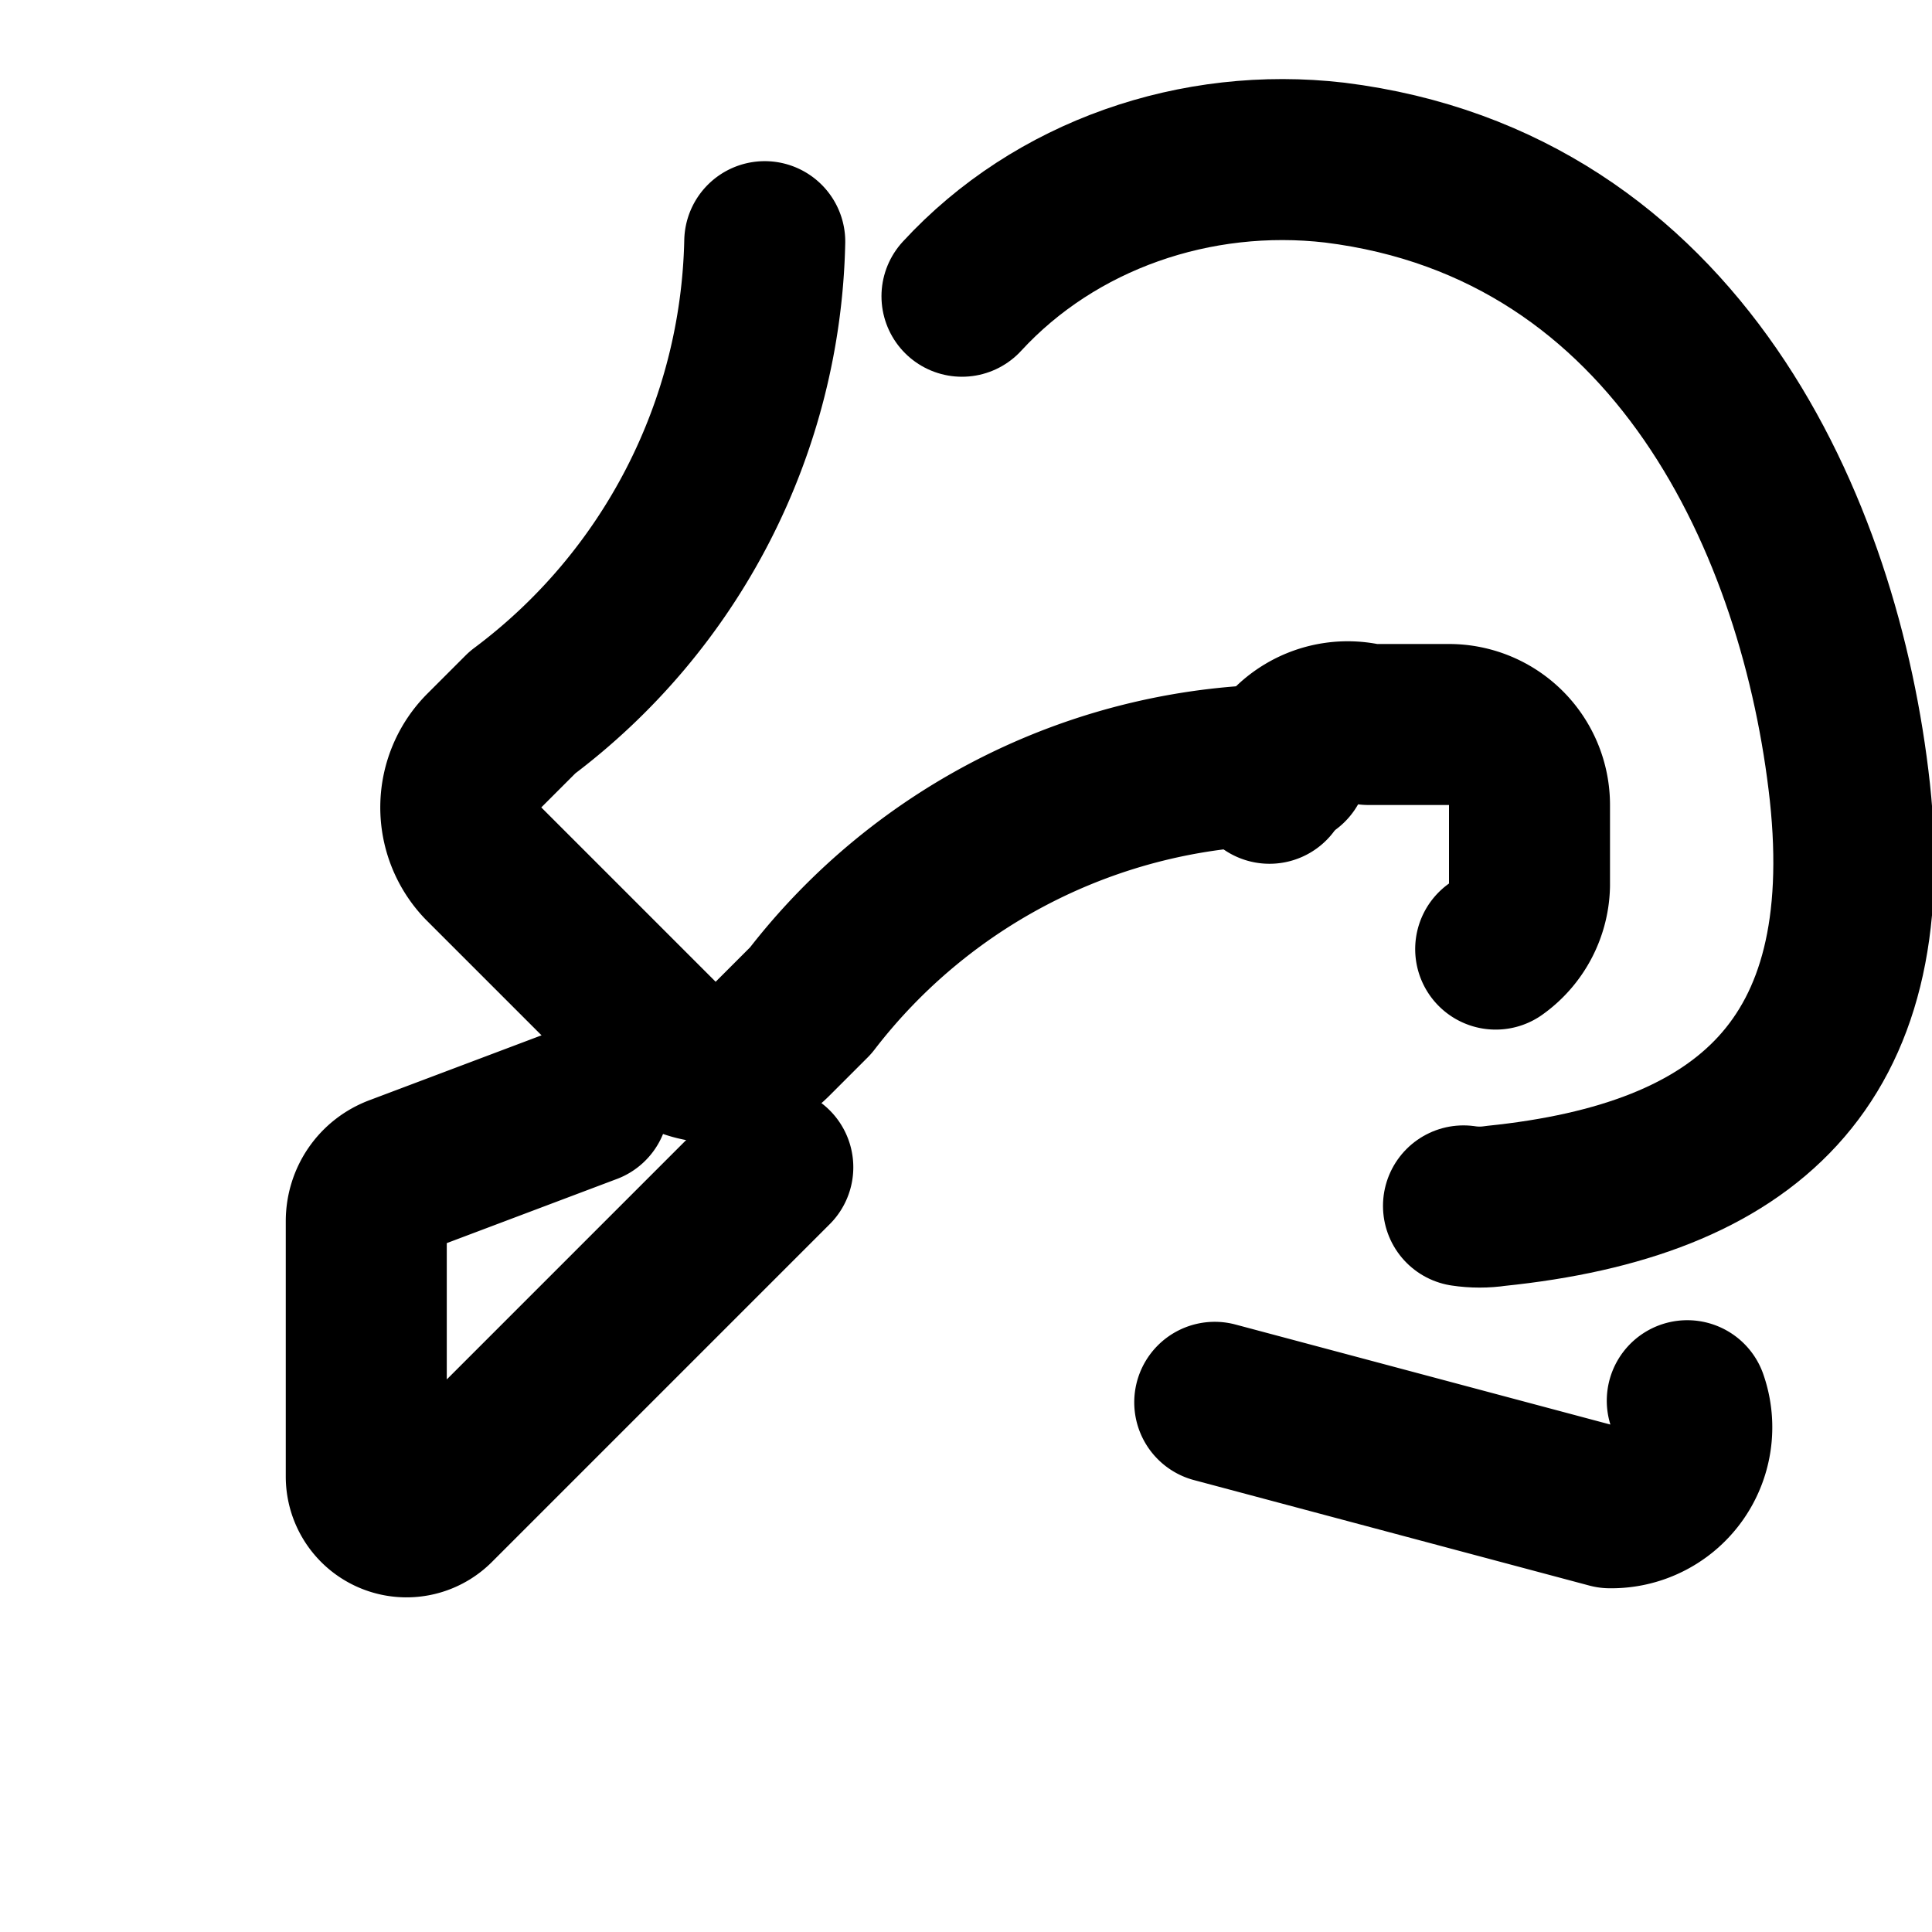
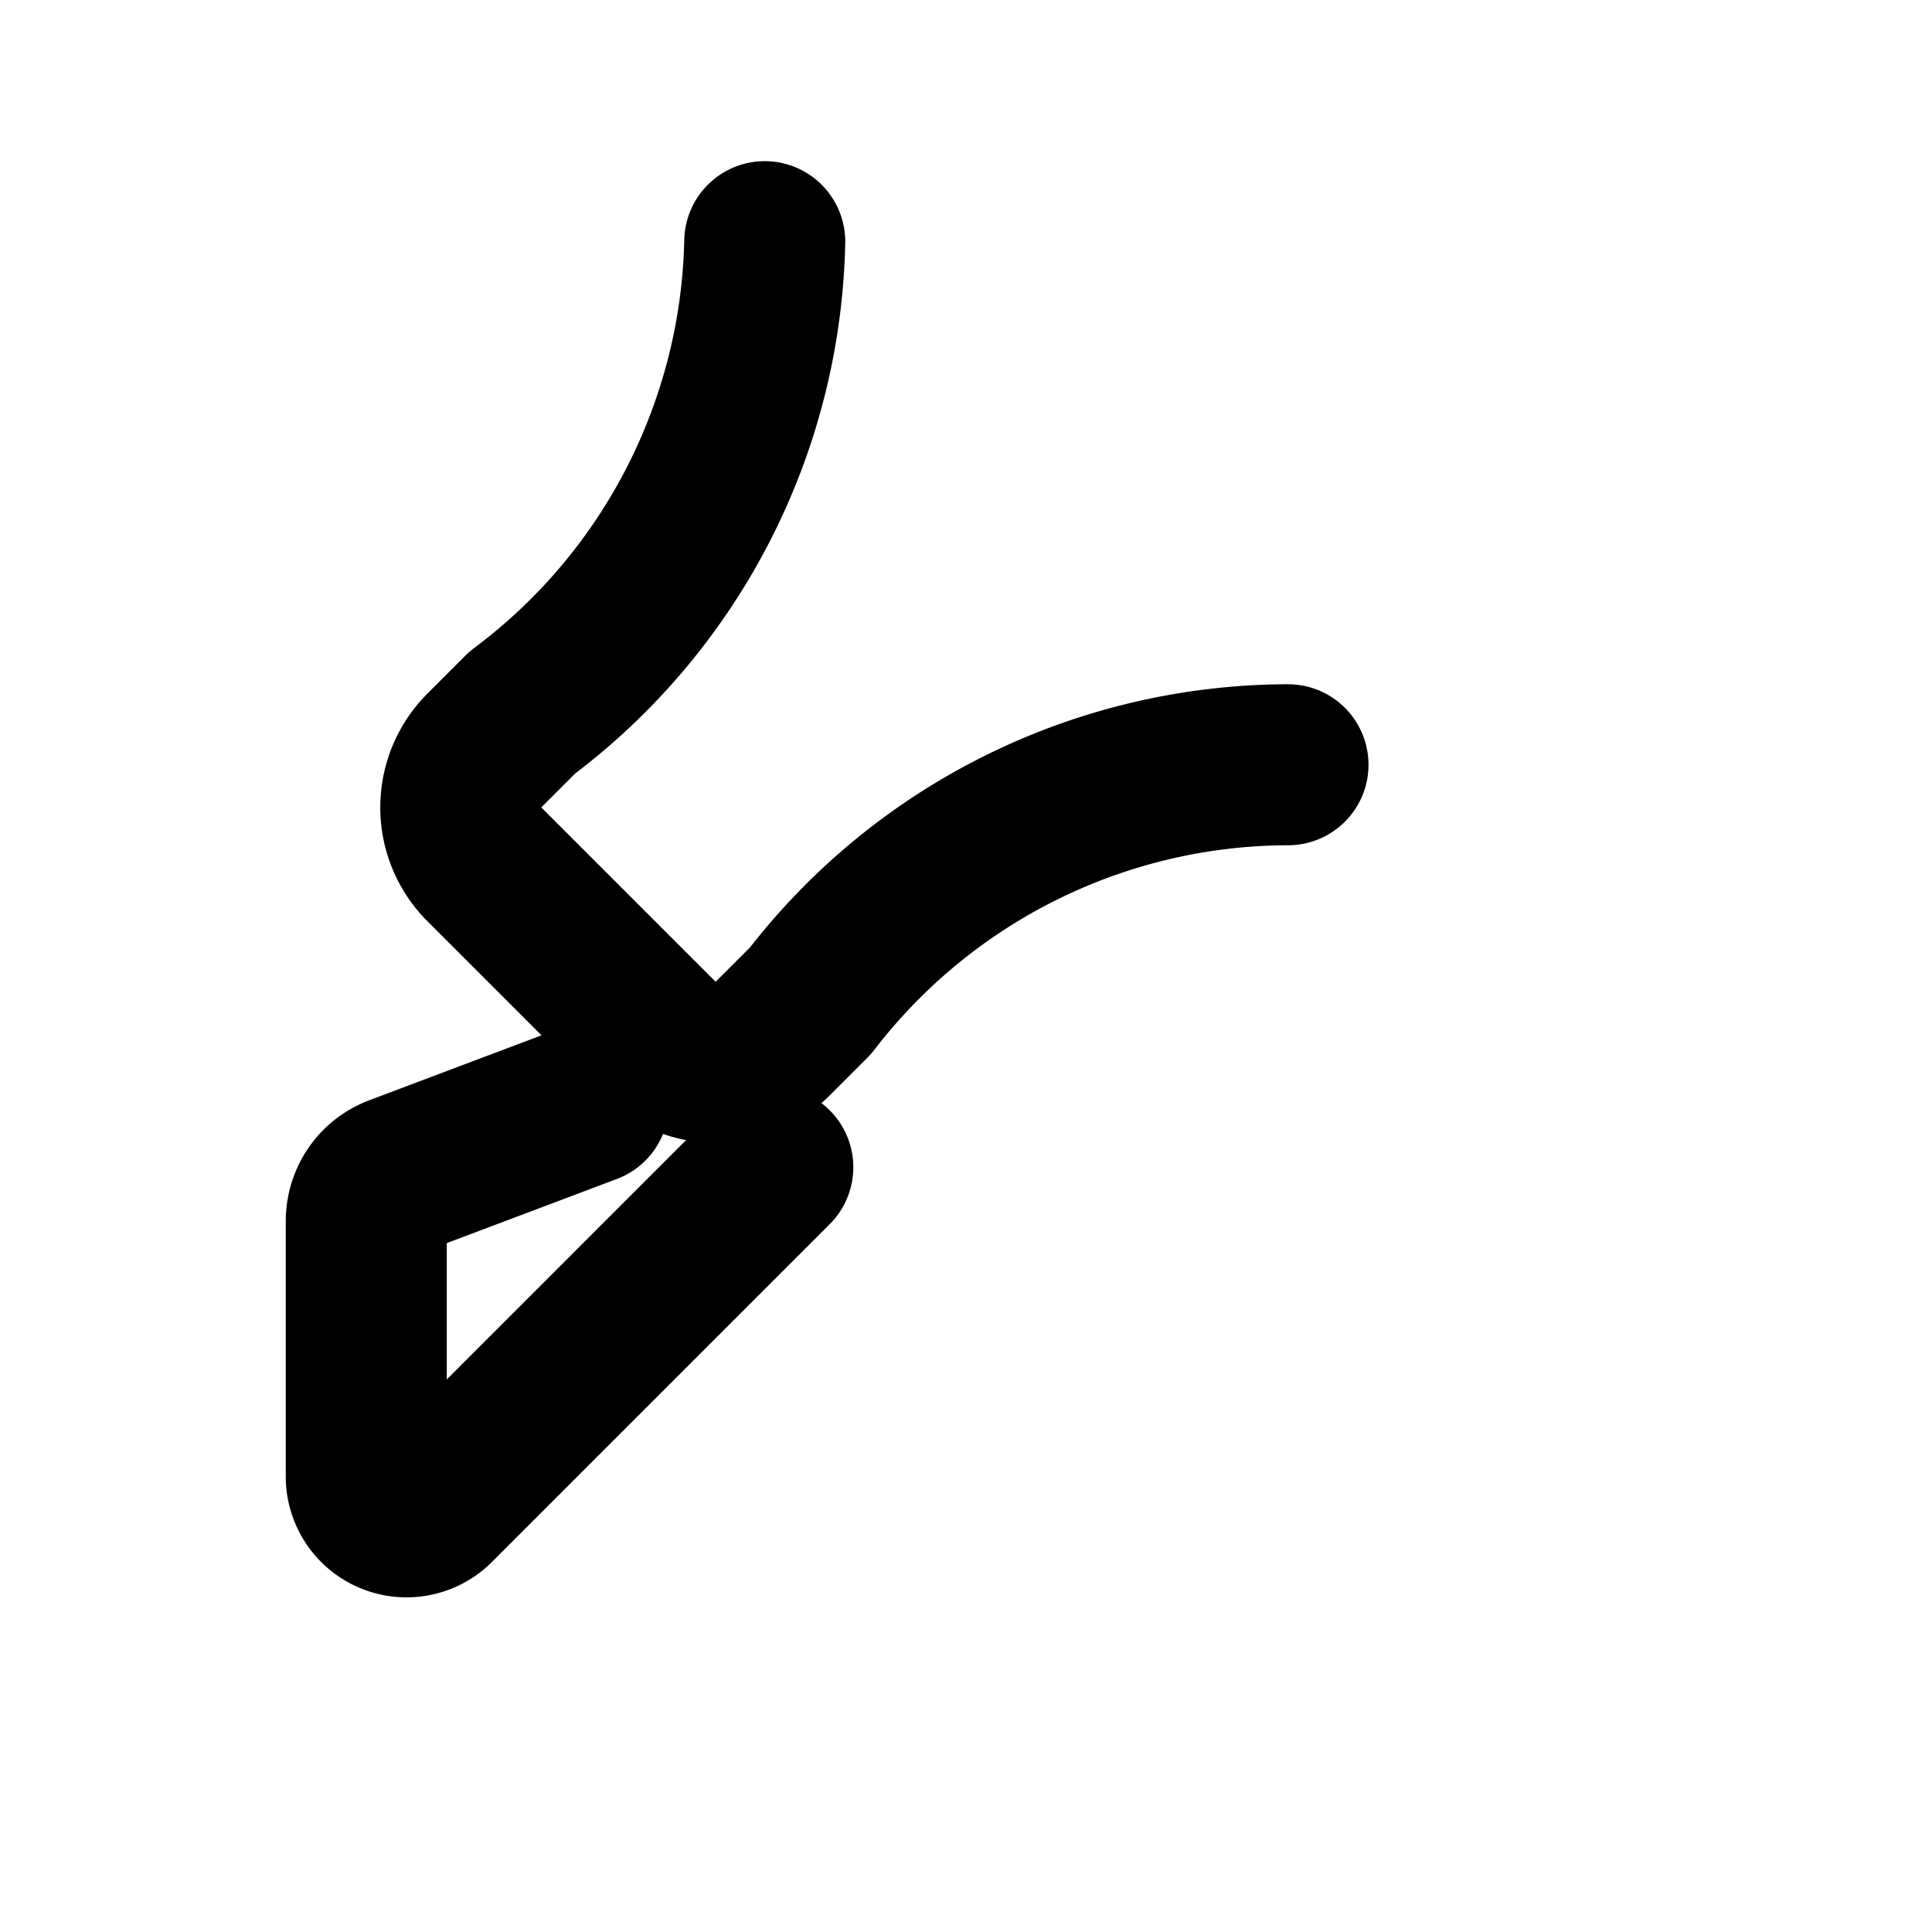
<svg xmlns="http://www.w3.org/2000/svg" width="24" height="24" viewBox="0 0 24 24" fill="none" stroke="currentColor" stroke-width="2" stroke-linecap="round" stroke-linejoin="round" class="lucide lucide-whistle">
  <path d="M16 9.5a7.5 7.5 0 0 0-5.93 2.93l-.47.47a.999.999 0 0 1-1.4.02l-2.2-2.2a1 1 0 0 1 .02-1.4l.47-.47A7.5 7.5 0 0 0 9.5 3.002" />
-   <path d="M18.18 14.98c.13.02.27.02.4 0 3.12-.32 4.76-1.78 4.4-5.14-.36-3.28-2.13-7.29-6.4-7.82-1.72-.2-3.47.4-4.63 1.66" />
-   <path d="M15.77 9.73A1 1 0 0 1 17 9h1a1 1 0 0 1 1 1v1a1 1 0 0 1-.42.79" />
-   <path d="M20.96 17.4A1 1 0 0 1 20 18.73l-4.91-1.31" />
  <path d="m9.6 14.5-4.2 4.2a.5.5 0 0 1-.85-.36v-3.17c0-.25.15-.48.4-.57l2.36-.89" />
</svg>